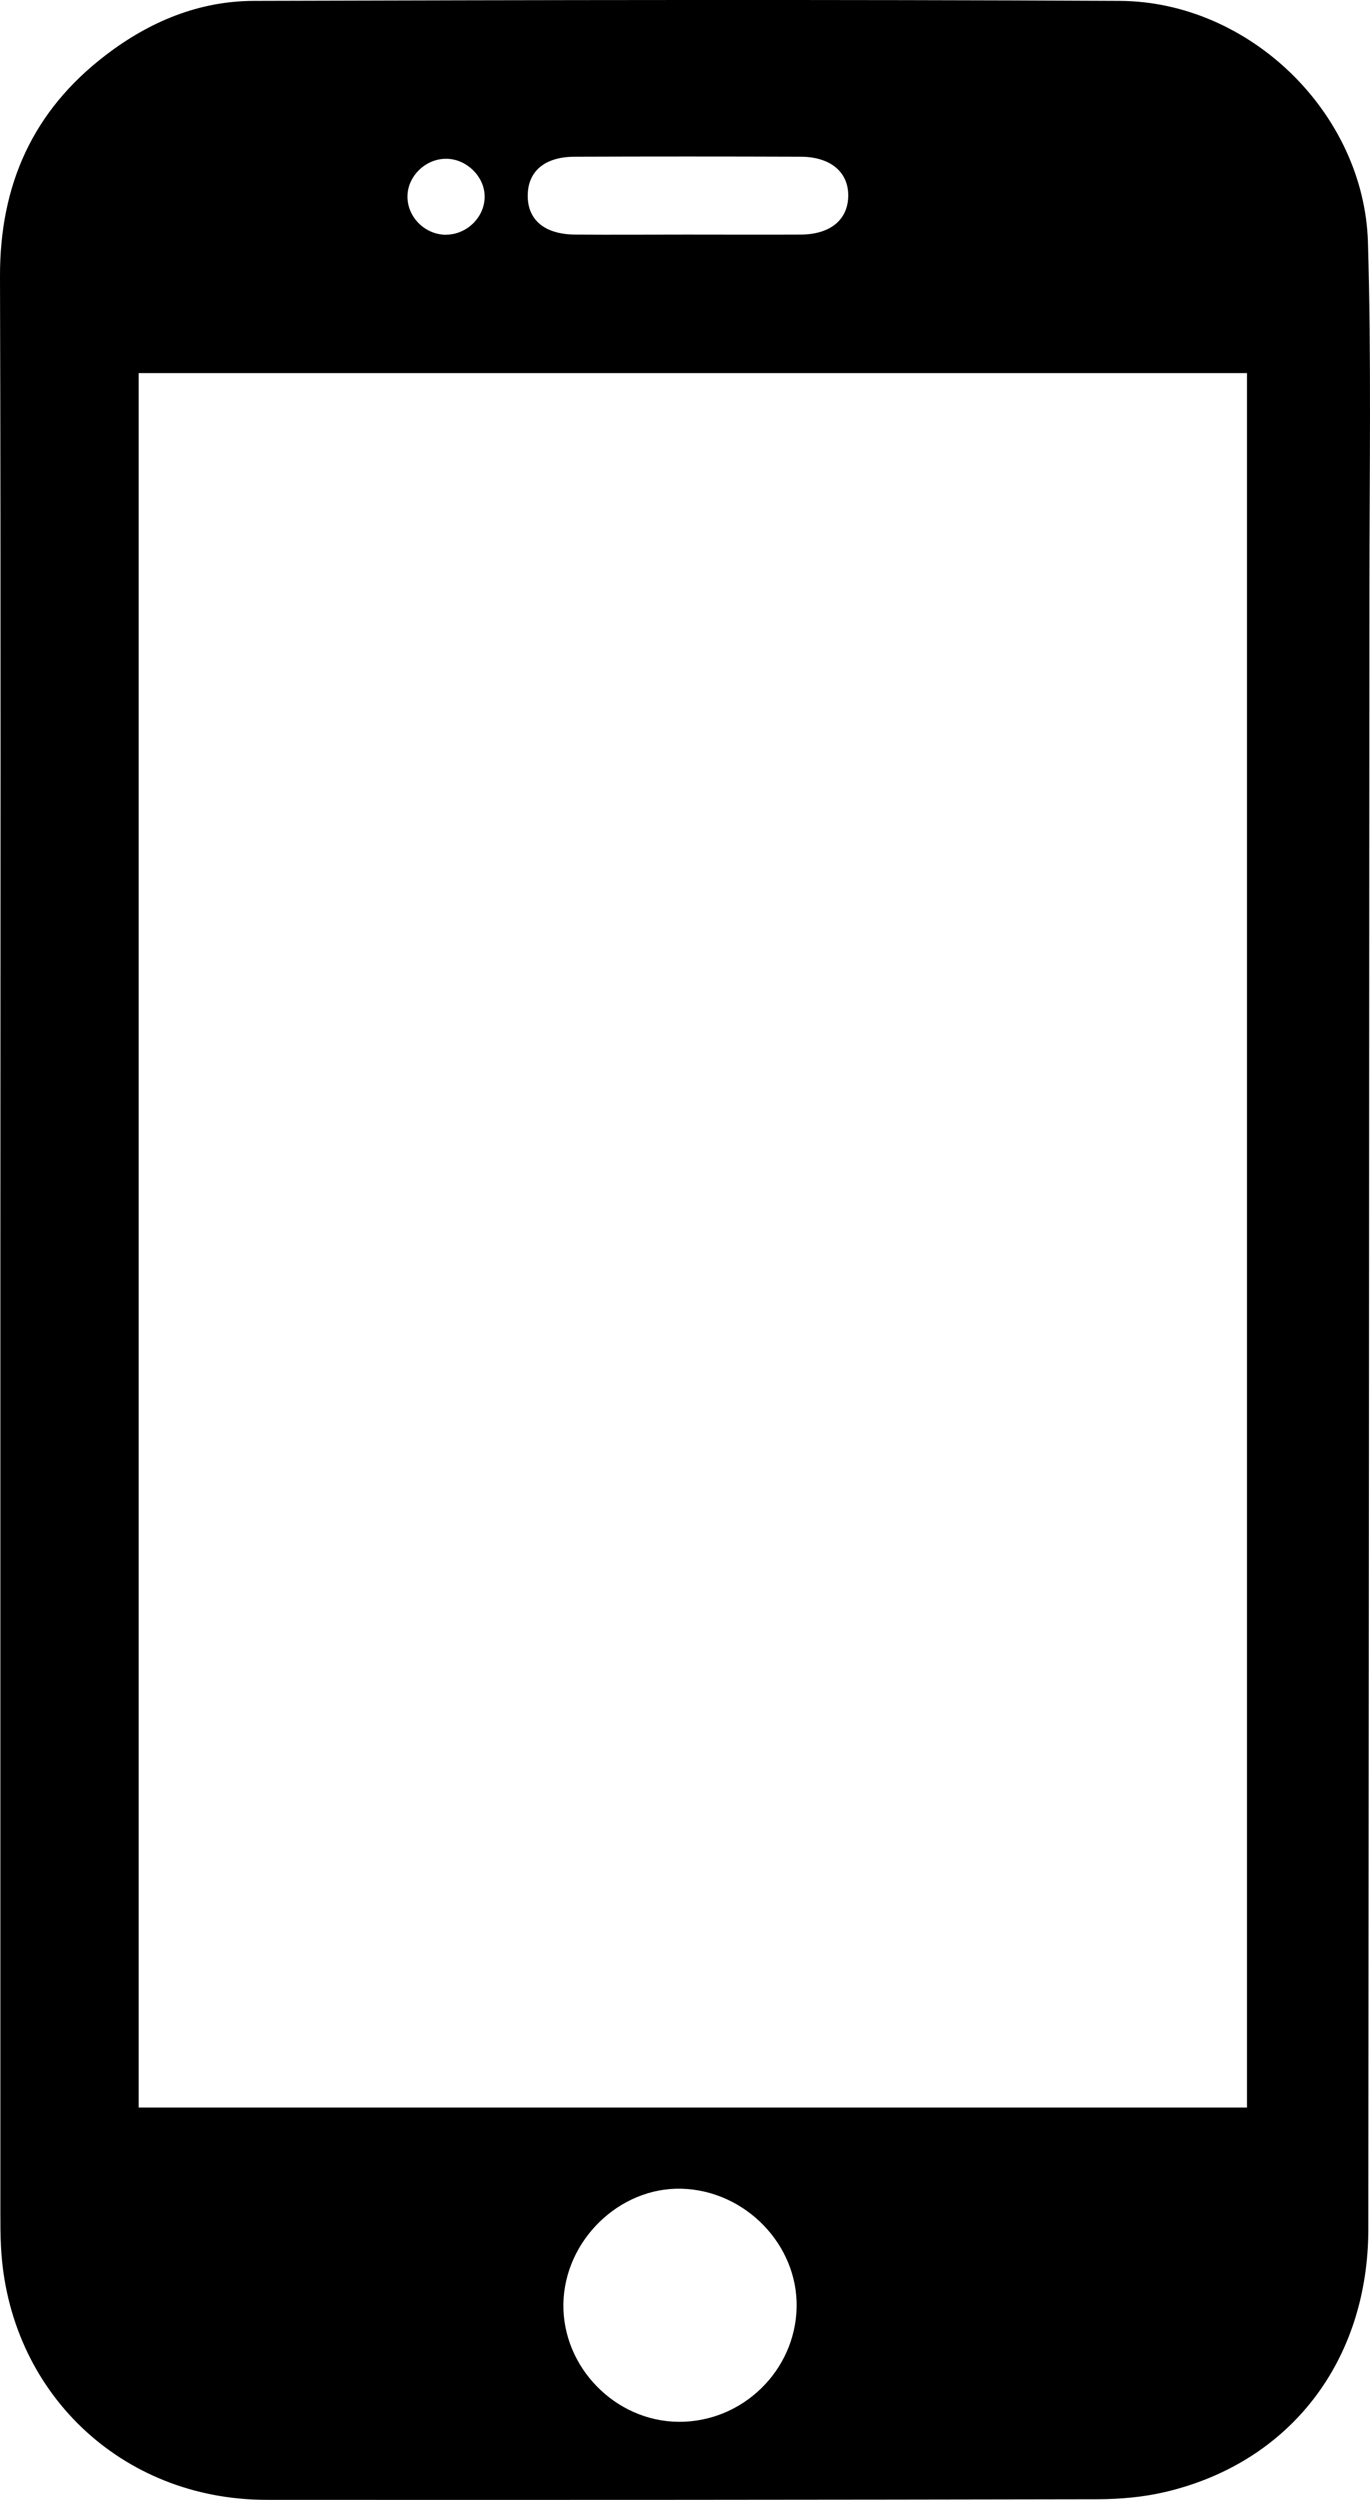
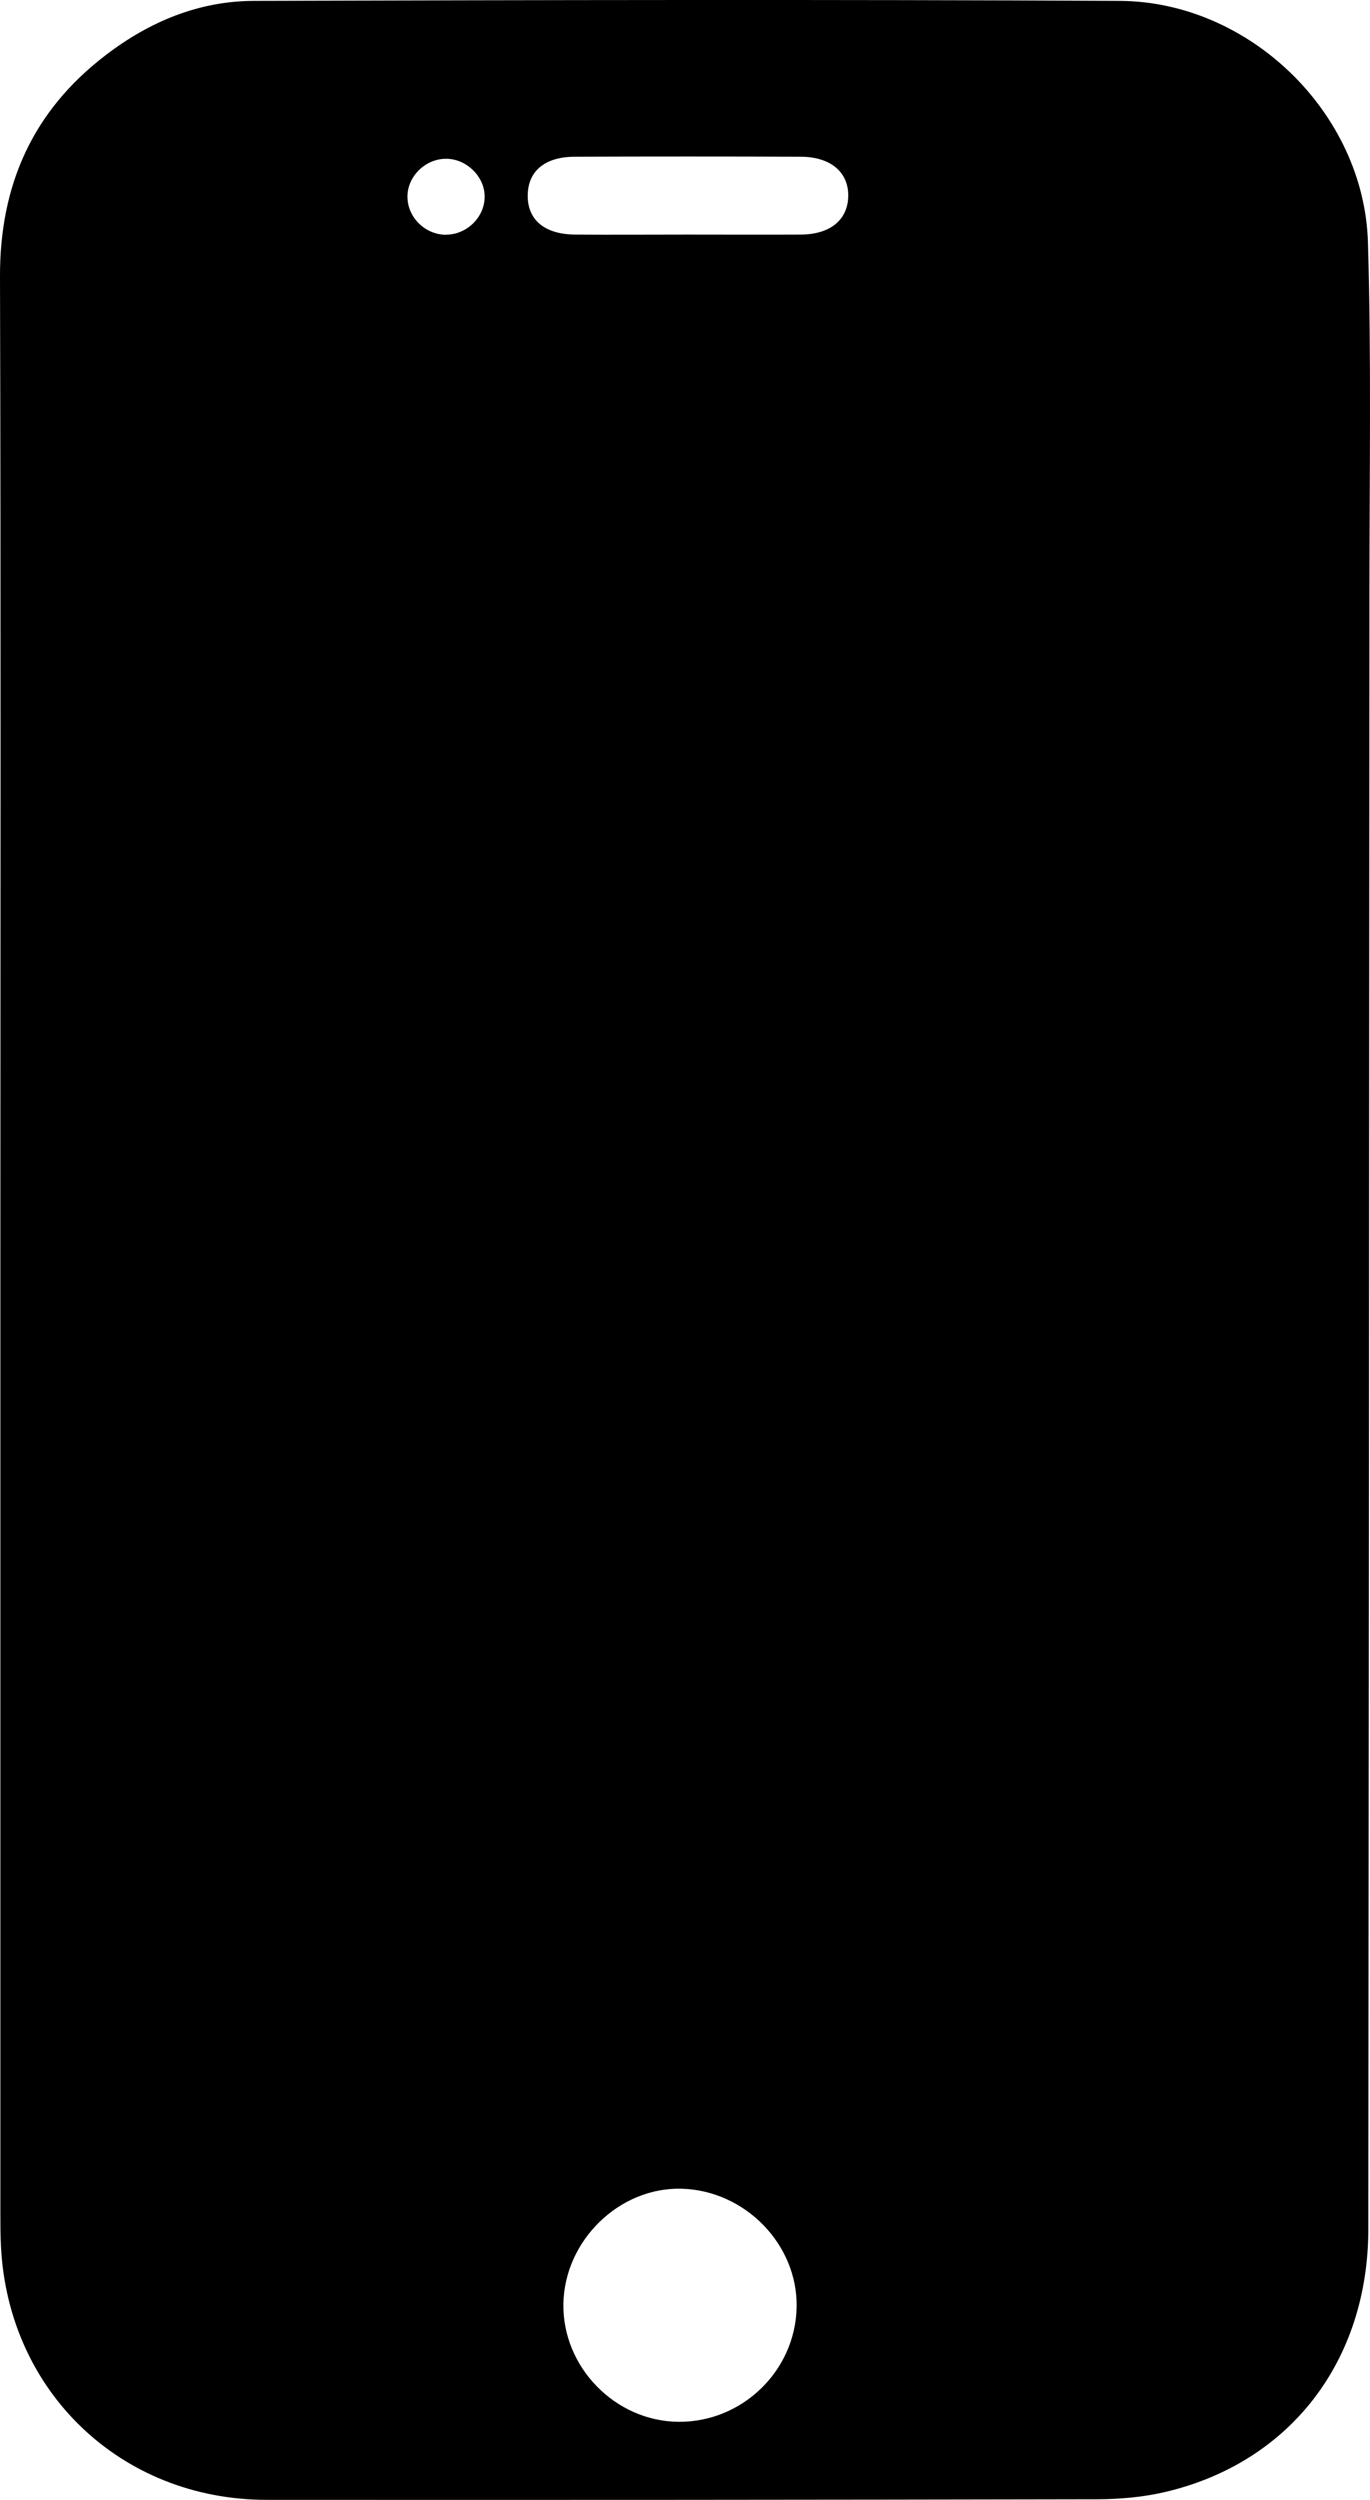
<svg xmlns="http://www.w3.org/2000/svg" id="uuid-9ae74d9c-896c-4be5-b26b-df33812022b0" data-name="Calque_1" viewBox="0 0 140.21 255.68">
-   <path d="M.04,127.91c0-33.2.06-66.4-.04-99.6C-.03,18.91,3.35,11.34,10.83,5.63,15.3,2.21,20.36.1,26,.09,55.54,0,85.07-.06,114.6.09c13.27.07,25,11.45,25.4,24.68.35,11.8.16,23.63.15,35.44-.02,55.92-.06,111.83-.11,167.75-.01,13.51-8,23.89-20.76,26.9-2.24.53-4.6.74-6.91.75-28.37.06-56.74.08-85.1.06-14.88-.01-26.43-11.06-27.17-25.91-.06-1.16-.06-2.33-.06-3.49,0-32.78,0-65.57,0-98.35ZM14.19,215.55h113.43V38.16H14.19v177.39ZM69.43,247.69c6.53.06,11.98-5.22,12.1-11.73.12-6.4-5.27-11.94-11.79-12.11-6.37-.16-11.98,5.31-12.08,11.79-.1,6.46,5.3,11.99,11.77,12.05ZM70.29,23.99c3.9,0,7.8.02,11.69,0,2.98-.02,4.76-1.49,4.83-3.87.07-2.48-1.77-4.08-4.86-4.09-7.71-.03-15.43-.03-23.14,0-3.02.01-4.74,1.44-4.8,3.87-.06,2.55,1.68,4.06,4.82,4.09,3.81.03,7.63,0,11.45,0ZM45.69,24c2.15-.02,3.97-1.87,3.91-3.98-.05-1.99-1.84-3.74-3.87-3.78-2.14-.05-4.03,1.76-4.03,3.87,0,2.13,1.83,3.92,3.99,3.9Z" />
+   <path d="M.04,127.91c0-33.2.06-66.4-.04-99.6C-.03,18.91,3.35,11.34,10.83,5.63,15.3,2.21,20.36.1,26,.09,55.54,0,85.07-.06,114.6.09c13.27.07,25,11.45,25.4,24.68.35,11.8.16,23.63.15,35.44-.02,55.92-.06,111.83-.11,167.75-.01,13.51-8,23.89-20.76,26.9-2.24.53-4.6.74-6.91.75-28.37.06-56.74.08-85.1.06-14.88-.01-26.43-11.06-27.17-25.91-.06-1.16-.06-2.33-.06-3.49,0-32.78,0-65.57,0-98.35ZM14.19,215.55h113.43H14.19v177.39ZM69.43,247.69c6.53.06,11.98-5.22,12.1-11.73.12-6.4-5.27-11.94-11.79-12.11-6.37-.16-11.98,5.31-12.08,11.79-.1,6.46,5.3,11.99,11.77,12.05ZM70.29,23.99c3.9,0,7.8.02,11.69,0,2.98-.02,4.76-1.49,4.83-3.87.07-2.48-1.77-4.08-4.86-4.09-7.71-.03-15.43-.03-23.14,0-3.02.01-4.74,1.44-4.8,3.87-.06,2.55,1.68,4.06,4.82,4.09,3.81.03,7.63,0,11.45,0ZM45.69,24c2.15-.02,3.97-1.87,3.91-3.98-.05-1.99-1.84-3.74-3.87-3.78-2.14-.05-4.03,1.76-4.03,3.87,0,2.13,1.83,3.92,3.99,3.9Z" />
</svg>